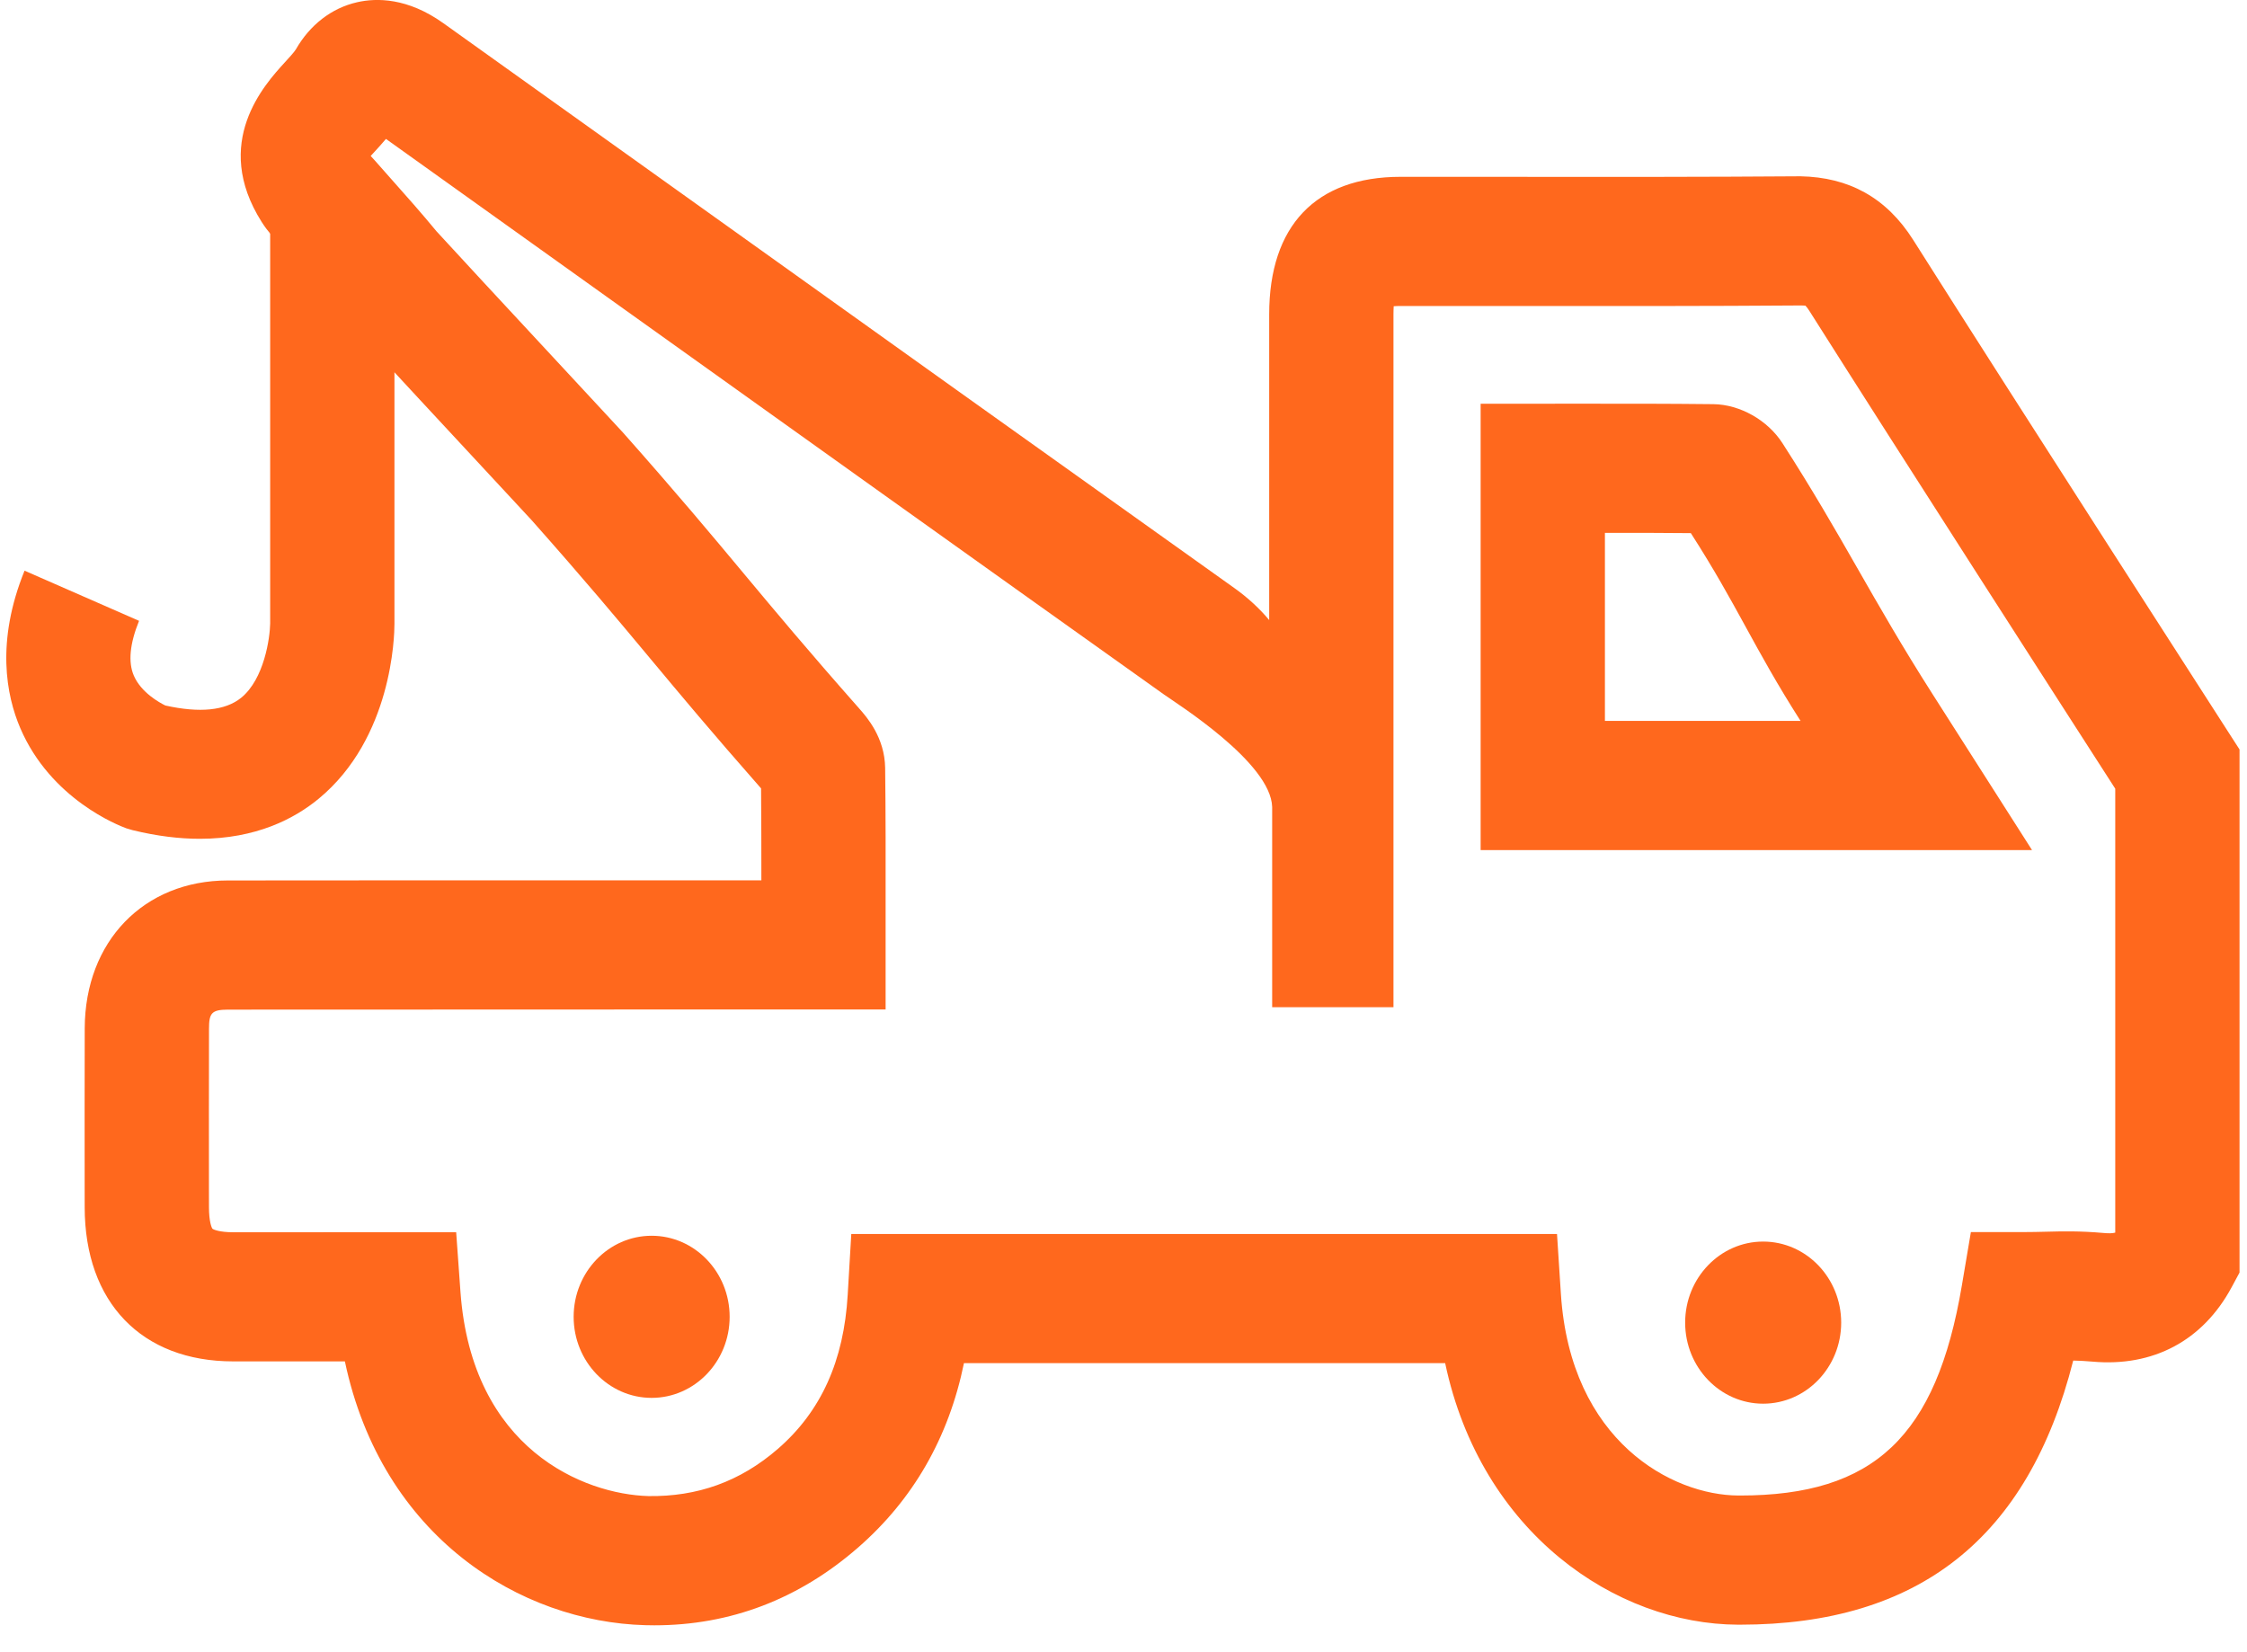
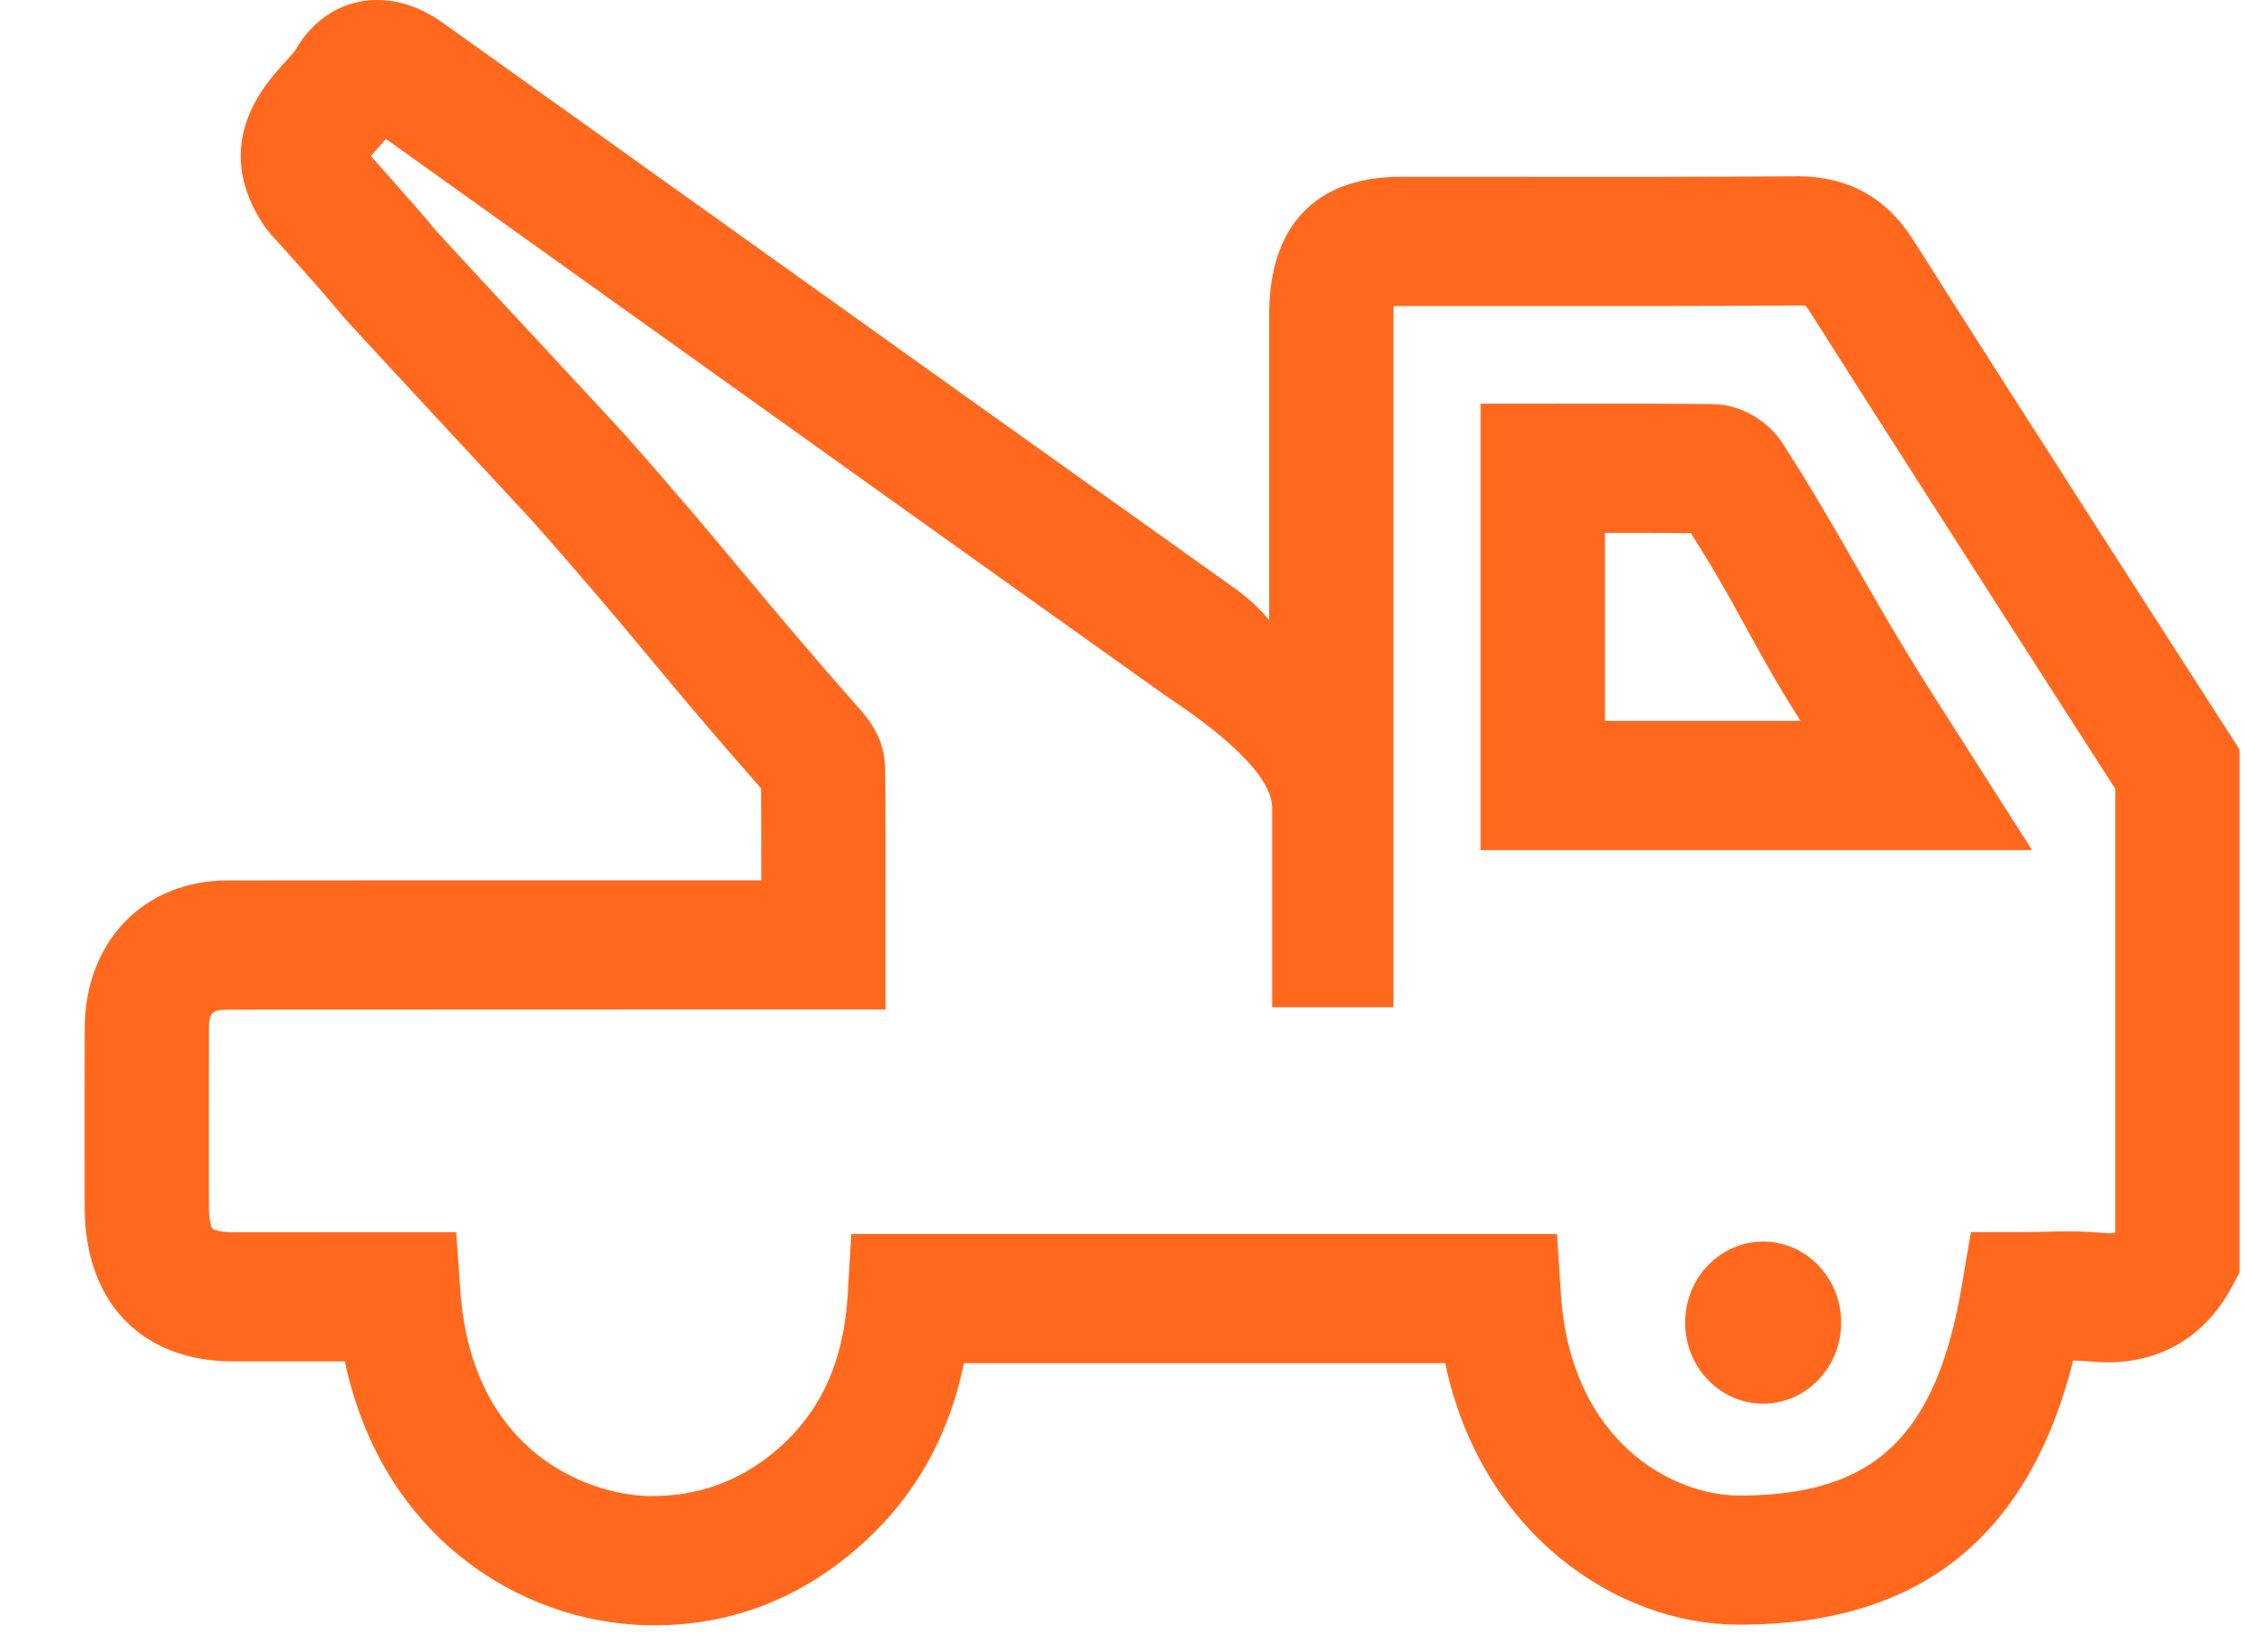
<svg xmlns="http://www.w3.org/2000/svg" width="68px" height="50px" viewBox="0 0 68 50" version="1.1">
  <title>icon/road-assistance</title>
  <g id="Page-1" stroke="none" stroke-width="1" fill="none" fill-rule="evenodd">
    <g id="360x640" transform="translate(-146, -3420)" fill="#FF681D">
      <g id="section-2" transform="translate(31, 1513)">
        <g id="7-road-assistance" transform="translate(8, 1906.999)">
          <g id="icon/road-assistance" transform="translate(107.19, 0)">
            <path d="M48.379,21.817 L54.299,21.817 C52.869,19.576 52.397,18.341 50.979,16.135 C49.807,16.127 49.573,16.124 48.379,16.127 L48.379,21.817 Z M61.304,25.726 L44.618,25.726 L44.618,12.219 L47.812,12.218 C49.426,12.219 50.076,12.216 51.665,12.232 C52.469,12.243 53.307,12.718 53.753,13.415 C55.574,16.243 56.443,18.105 58.289,20.999 L61.304,25.726 Z M10.624,37.291 L13.615,37.291 L13.745,39.099 C14.09,43.862 17.484,45.223 19.436,45.276 C20.907,45.296 22.203,44.846 23.358,43.841 C24.659,42.708 25.348,41.183 25.464,39.18 L25.572,37.344 L46.929,37.344 L47.047,39.165 C47.339,43.624 50.42,45.252 52.419,45.259 L52.468,45.259 C56.525,45.259 58.408,43.473 59.181,38.903 L59.454,37.287 L61.033,37.287 C61.288,37.287 61.512,37.281 61.727,37.276 C62.233,37.263 62.756,37.251 63.457,37.313 C63.629,37.329 63.742,37.326 63.823,37.303 L63.823,23.869 C62.485,21.791 57.271,13.685 54.566,9.409 C54.501,9.307 54.458,9.264 54.445,9.25 C54.441,9.254 54.404,9.245 54.329,9.245 L54.321,9.245 C51.465,9.266 48.606,9.264 45.749,9.262 L42.193,9.261 C42.112,9.261 42.044,9.264 41.987,9.268 C41.983,9.334 41.98,9.416 41.98,9.516 L41.98,30.481 L38.309,30.481 L38.309,24.423 C38.271,23.079 35.426,21.297 35.033,21.017 C29.41,17.014 23.793,12.999 18.175,8.984 L11.49,4.205 C11.373,4.345 11.257,4.471 11.152,4.586 C11.115,4.627 11.072,4.673 11.028,4.721 C11.07,4.765 11.11,4.809 11.15,4.854 L11.647,5.416 C12.112,5.938 12.575,6.461 13.021,7.002 C13.174,7.175 14.893,9.031 18.107,12.491 C18.444,12.856 18.654,13.082 18.661,13.089 C20.327,14.968 21.341,16.185 22.323,17.363 C23.266,18.493 24.24,19.662 25.81,21.44 C26.043,21.703 26.583,22.317 26.597,23.239 C26.614,24.627 26.612,26.009 26.611,27.412 L26.611,30.551 L18.931,30.551 C14.86,30.552 10.782,30.551 6.707,30.555 C6.204,30.555 6.137,30.671 6.135,31.132 C6.131,32.752 6.132,34.373 6.133,35.993 L6.134,36.534 C6.134,36.958 6.211,37.151 6.239,37.185 C6.269,37.212 6.456,37.292 6.866,37.292 L6.868,37.292 L10.624,37.291 Z M19.611,49.187 C19.521,49.187 19.43,49.186 19.339,49.183 C15.574,49.082 11.373,46.532 10.247,41.2 L6.871,41.2 L6.867,41.2 C4.098,41.2 2.376,39.415 2.373,36.538 L2.372,35.998 C2.371,34.371 2.369,32.746 2.374,31.119 C2.383,28.487 4.164,26.648 6.703,26.646 C10.78,26.641 14.854,26.642 18.932,26.642 L22.851,26.642 C22.851,25.71 22.85,24.785 22.842,23.86 C21.335,22.146 20.393,21.016 19.481,19.922 C18.474,18.714 17.522,17.573 15.898,15.742 L15.401,15.206 C10.334,9.752 10.239,9.635 10.161,9.54 C9.749,9.04 9.316,8.554 8.885,8.069 L8.277,7.389 C8.127,7.233 7.92,7.02 7.73,6.72 C6.208,4.316 7.82,2.555 8.426,1.892 C8.541,1.766 8.717,1.575 8.762,1.498 C9.189,0.751 9.847,0.244 10.616,0.069 C11.209,-0.067 12.147,-0.068 13.226,0.702 L20.308,5.763 C25.922,9.777 31.537,13.79 37.159,17.793 C37.567,18.083 37.92,18.408 38.219,18.766 L38.219,9.515 C38.219,6.832 39.629,5.354 42.191,5.352 L45.751,5.353 C48.6,5.356 51.45,5.357 54.297,5.336 C55.755,5.364 56.894,5.975 57.708,7.261 C60.802,12.153 67.202,22.088 67.266,22.188 L67.584,22.682 L67.584,38.512 L67.345,38.956 C66.474,40.574 64.97,41.372 63.133,41.207 C62.921,41.188 62.733,41.179 62.551,41.175 C61.188,46.549 57.874,49.168 52.465,49.168 L52.408,49.168 C48.713,49.156 44.63,46.392 43.544,41.252 L28.982,41.252 C28.52,43.508 27.445,45.381 25.775,46.836 C23.983,48.397 21.911,49.187 19.611,49.187 L19.611,49.187 Z" id="Fill-1" />
-             <path d="M5.858,25.385 C5.25,25.385 4.572,25.307 3.82,25.123 L3.634,25.068 C3.403,24.984 1.345,24.188 0.423,22.034 C0.001,21.048 -0.319,19.421 0.553,17.271 L4.018,18.789 C3.738,19.48 3.684,20.037 3.859,20.445 C4.078,20.957 4.635,21.264 4.813,21.351 C5.856,21.583 6.626,21.506 7.106,21.119 C7.807,20.552 7.979,19.302 7.986,18.869 L7.986,6.976 L11.747,6.976 L11.747,18.885 C11.747,19.233 11.683,22.337 9.451,24.175 C8.72,24.777 7.559,25.385 5.858,25.385" id="Fill-4" />
-             <path d="M19.53,42.304 C18.229,42.304 17.17,41.204 17.17,39.851 C17.17,38.497 18.229,37.398 19.53,37.398 C20.832,37.398 21.891,38.497 21.891,39.851 C21.891,41.204 20.832,42.304 19.53,42.304" id="Fill-6" />
            <path d="M53.167,42.48 C51.866,42.48 50.807,41.38 50.807,40.027 C50.807,38.674 51.866,37.574 53.167,37.574 C54.47,37.574 55.529,38.674 55.529,40.027 C55.529,41.38 54.47,42.48 53.167,42.48" id="Fill-8" />
          </g>
        </g>
      </g>
    </g>
  </g>
</svg>